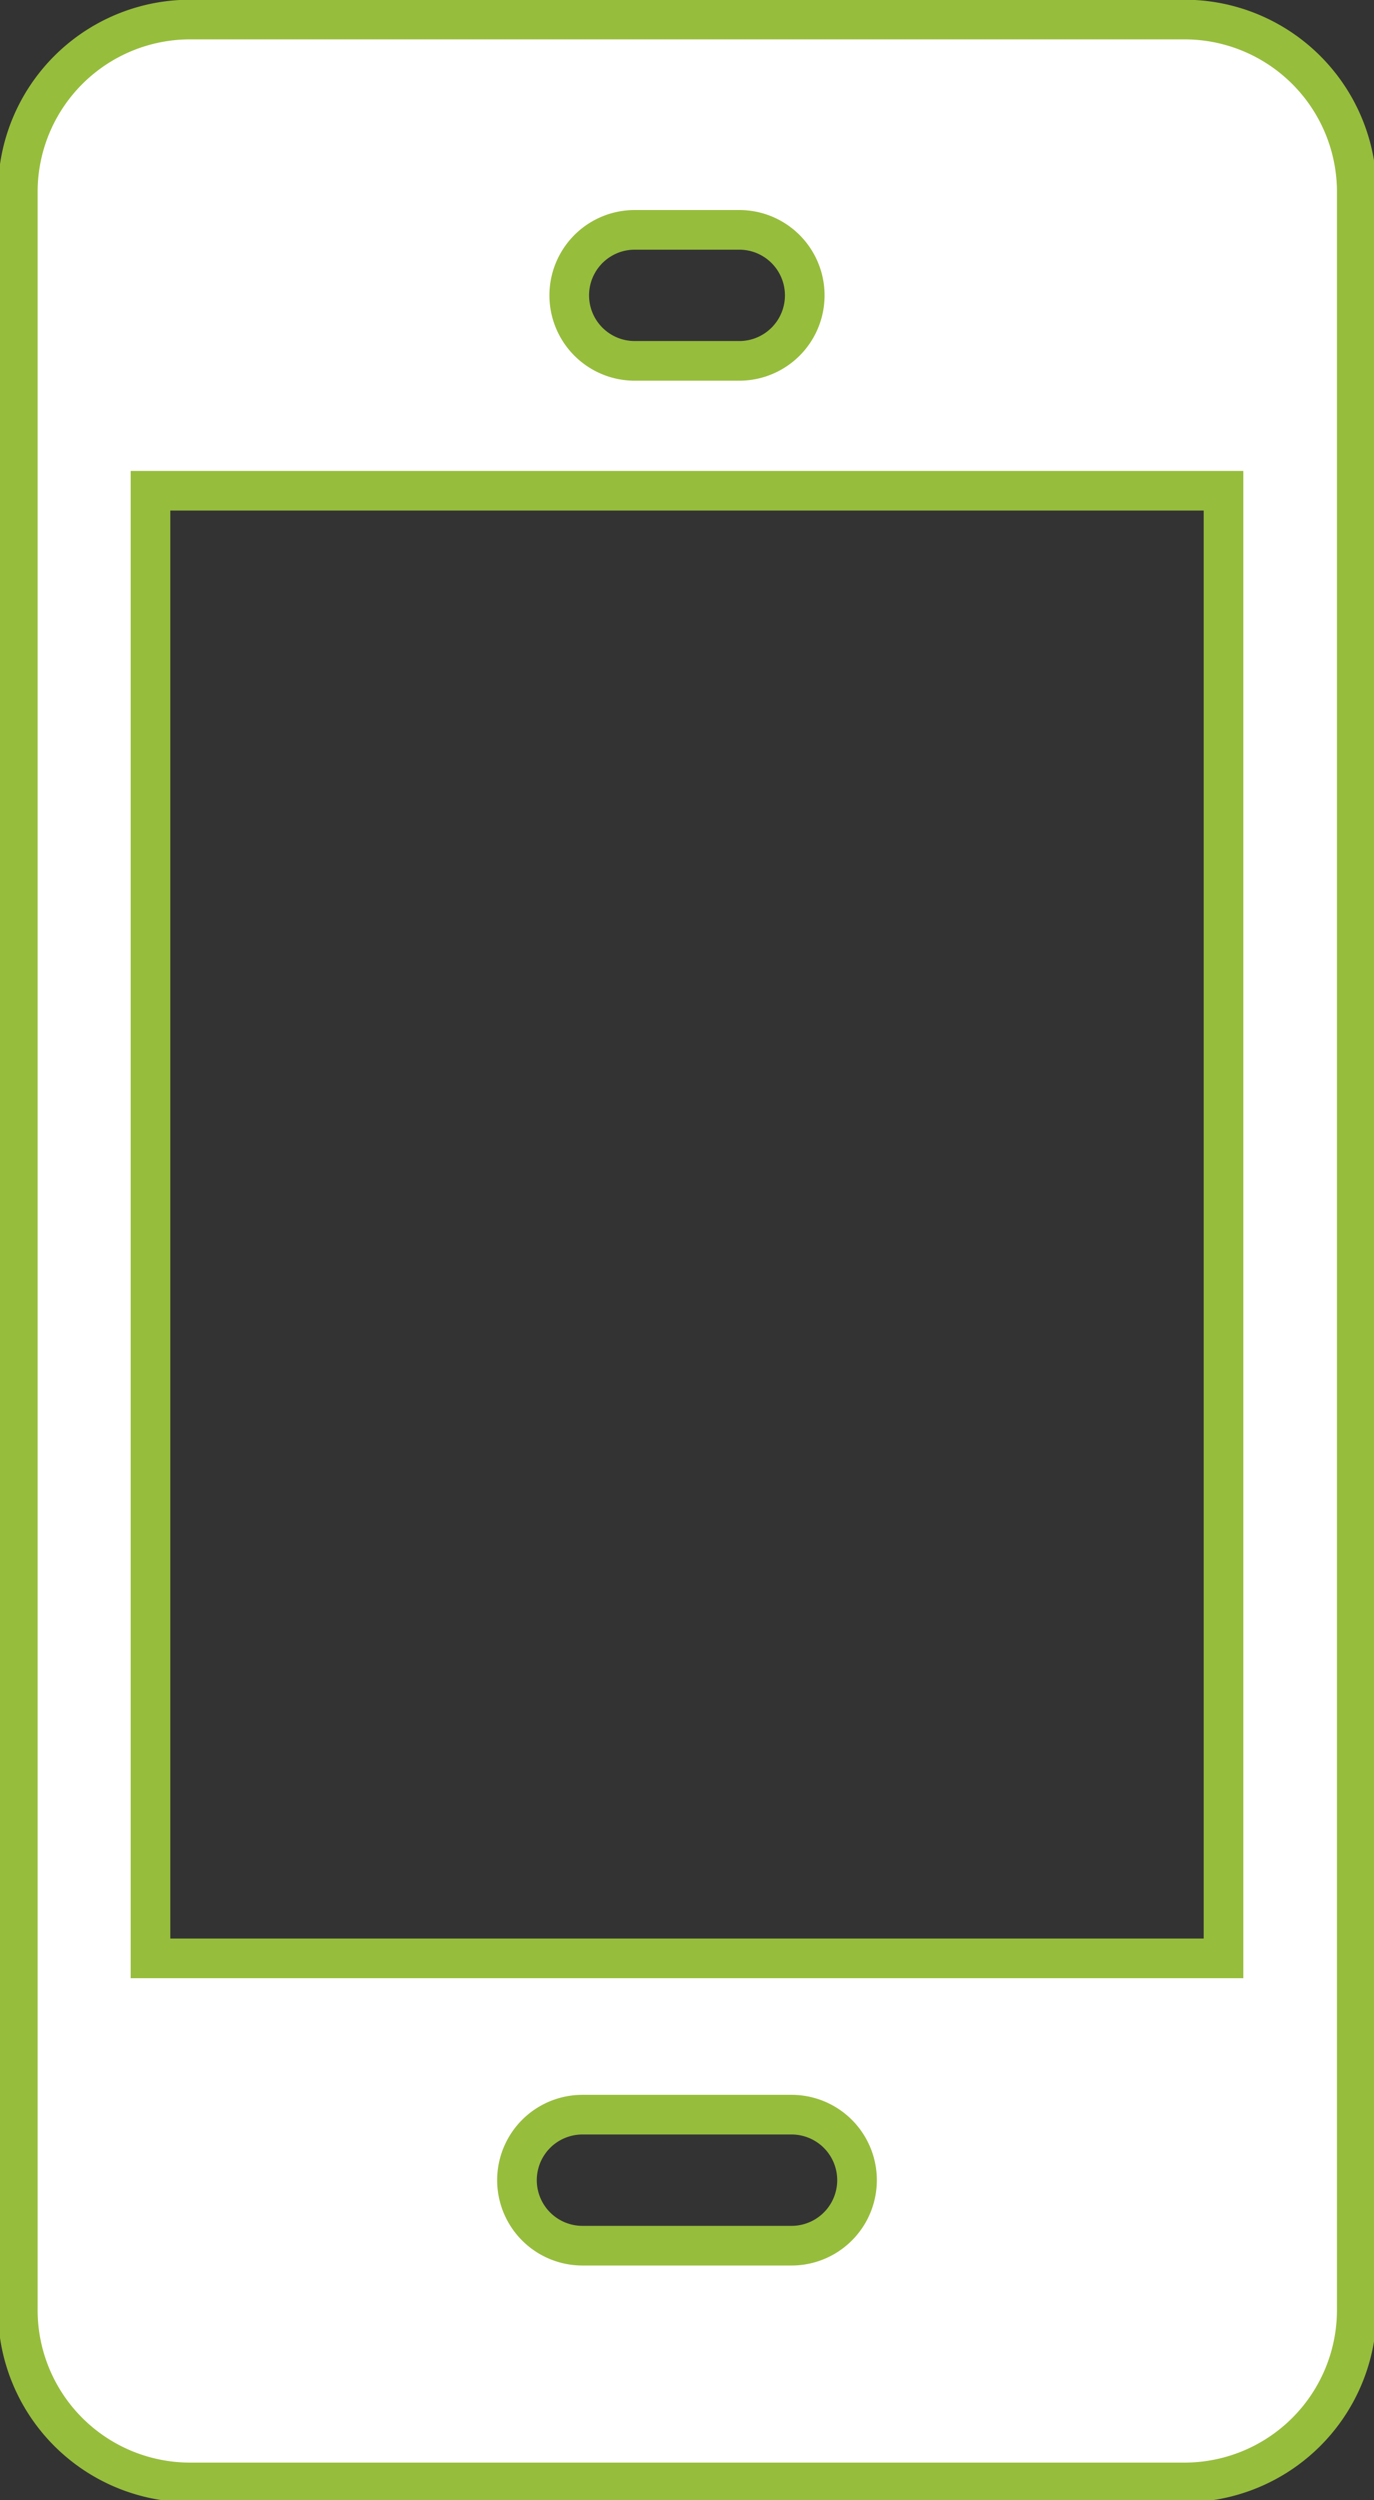
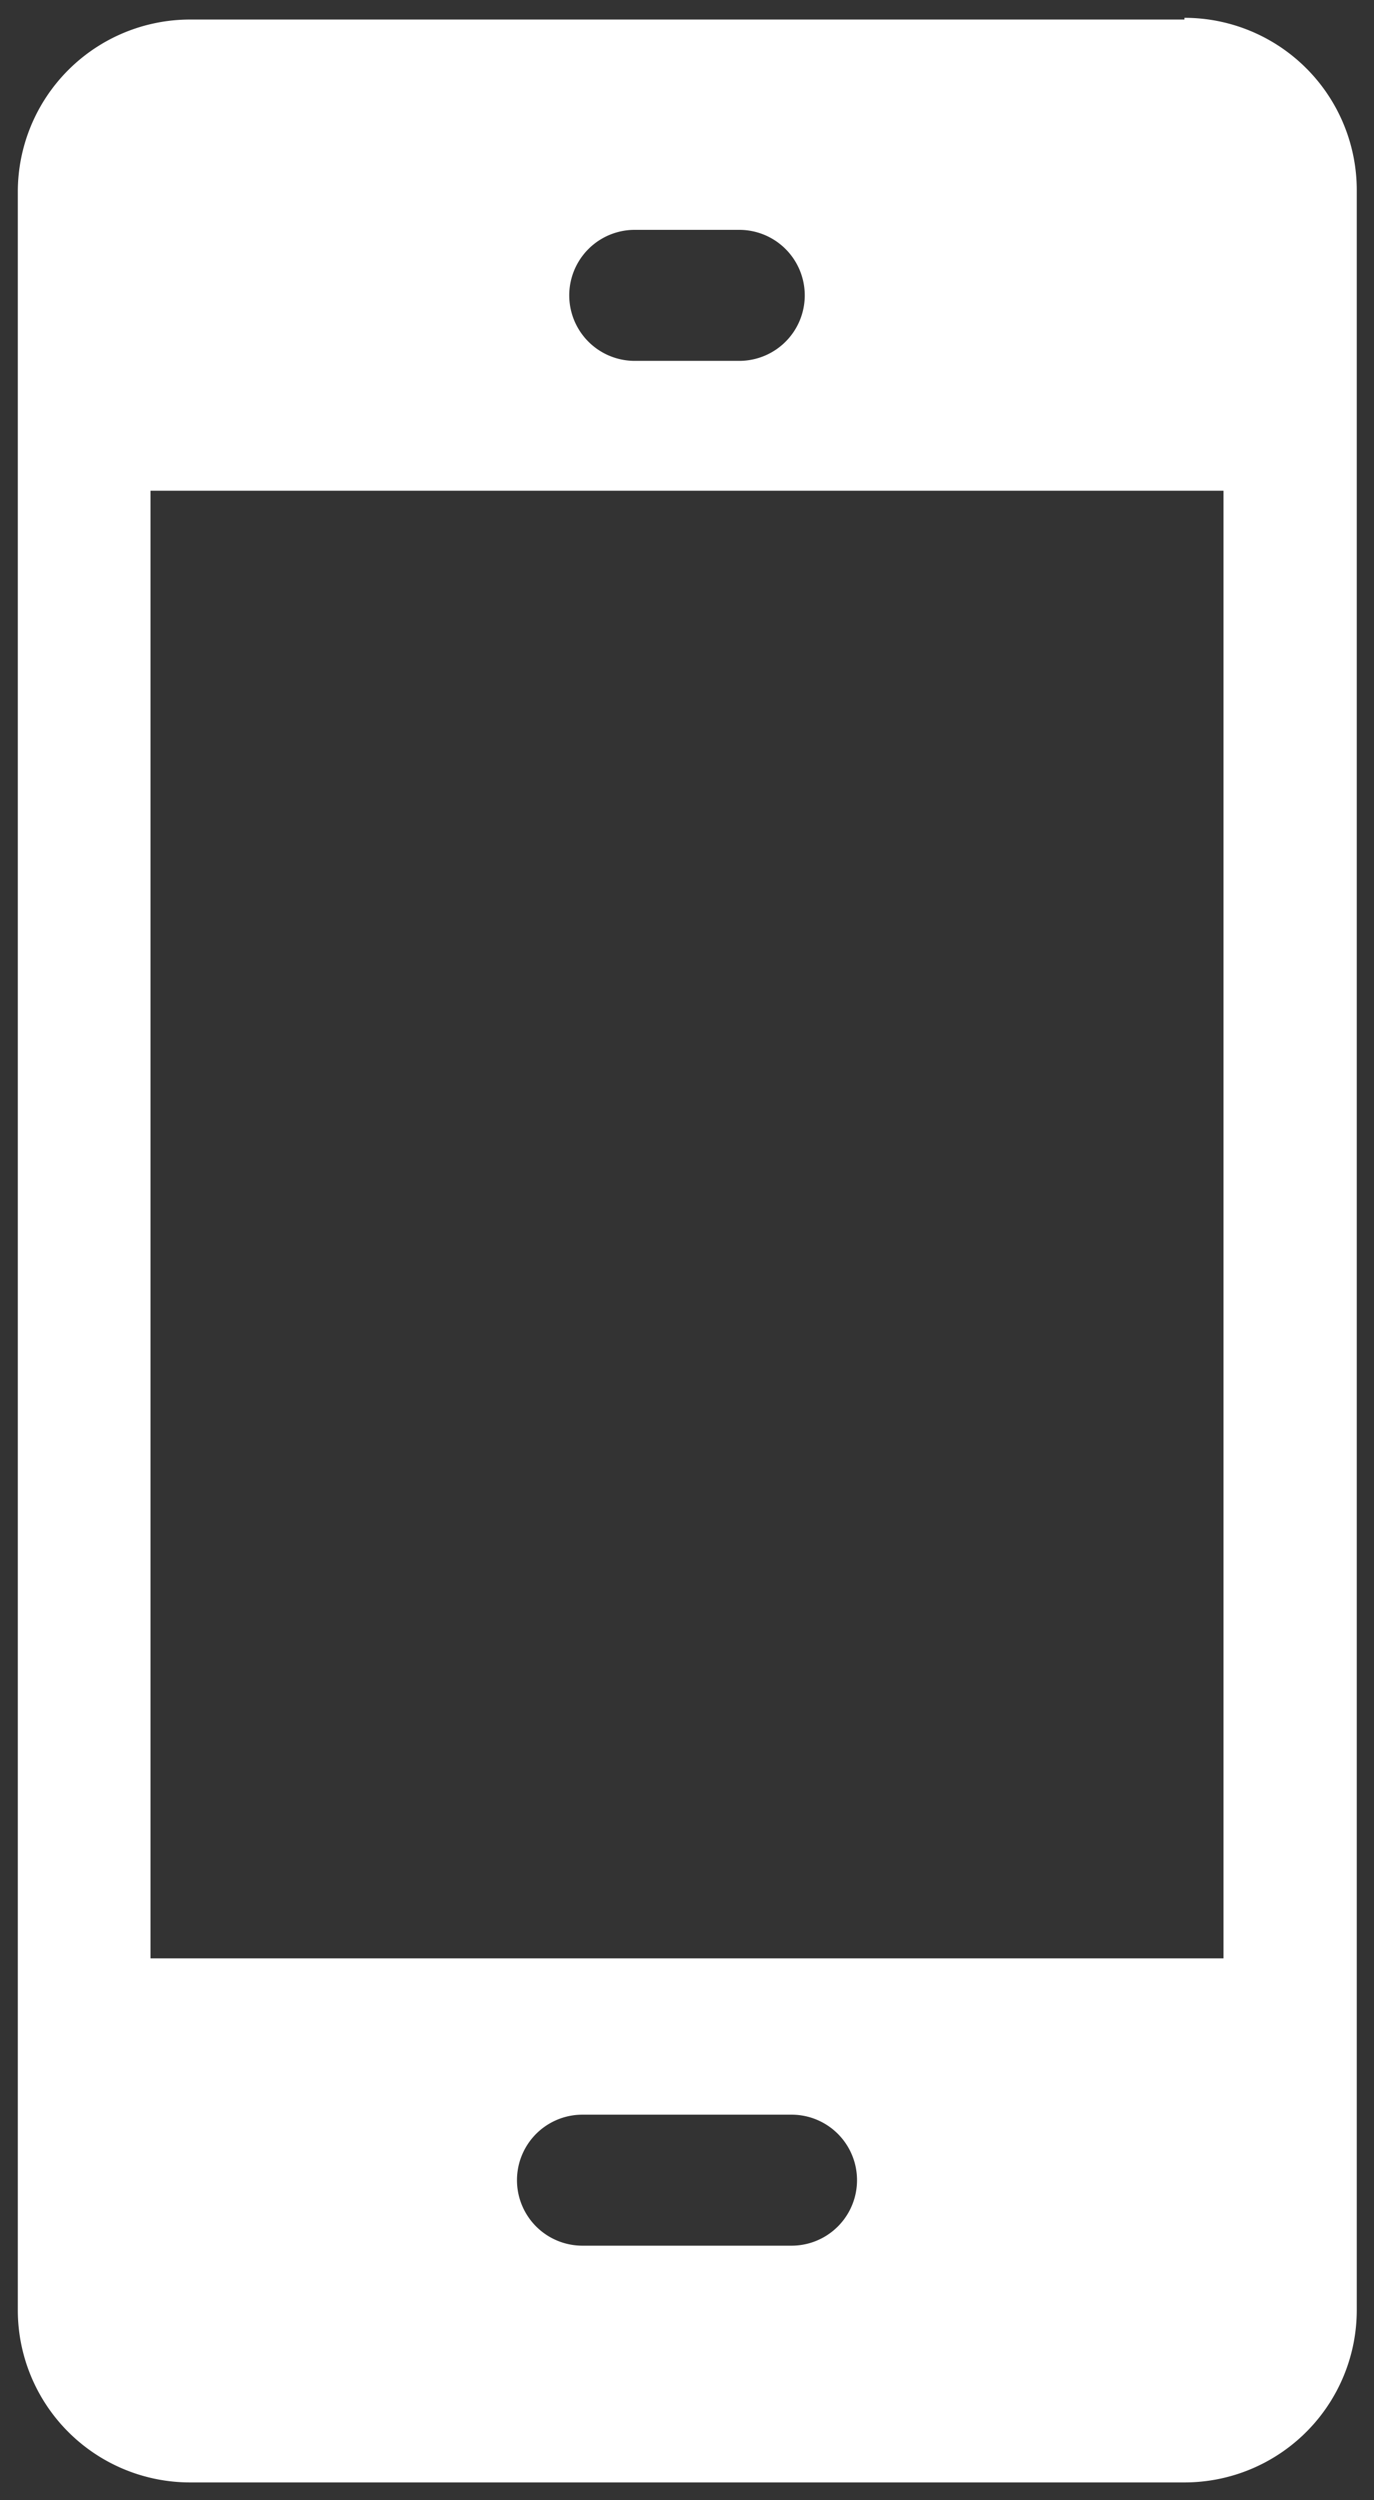
<svg xmlns="http://www.w3.org/2000/svg" id="Layer_1" data-name="Layer 1" viewBox="0 0 23.92 43.51">
  <rect x="0" y="0" width="23.92" height="43.51" fill="#333333" stroke="none" />
  <defs>
    <style>.cls-1{fill:#fff;}.cls-2{fill:none;stroke:#97bd3c;stroke-miterlimit:10;stroke-width:0.69px;}</style>
  </defs>
  <title>ajuga iconsArtboard 5</title>
  <path class="cls-1" d="M20.62.34H3.31a3,3,0,0,0-3,3V40.2a3,3,0,0,0,3,3H20.62a3,3,0,0,0,3-3V3.31a3,3,0,0,0-3-3M11.05,4h1.82a1.14,1.14,0,1,1,0,2.28H11.05a1.14,1.14,0,0,1,0-2.28m2.73,35.08H10.14a1.14,1.14,0,0,1,0-2.28h3.64a1.14,1.14,0,1,1,0,2.28m7.52-5H2.62V8.54H21.3Z" />
-   <path class="cls-2" d="M20.62.34H3.31a3,3,0,0,0-3,3V40.2a3,3,0,0,0,3,3H20.62a3,3,0,0,0,3-3V3.31A3,3,0,0,0,20.62.34ZM11.05,4h1.82a1.14,1.14,0,1,1,0,2.28H11.05a1.14,1.14,0,0,1,0-2.28Zm2.73,35.08H10.14a1.14,1.14,0,0,1,0-2.28h3.64a1.14,1.14,0,1,1,0,2.28Zm7.52-5H2.62V8.54H21.3Z" />
</svg>